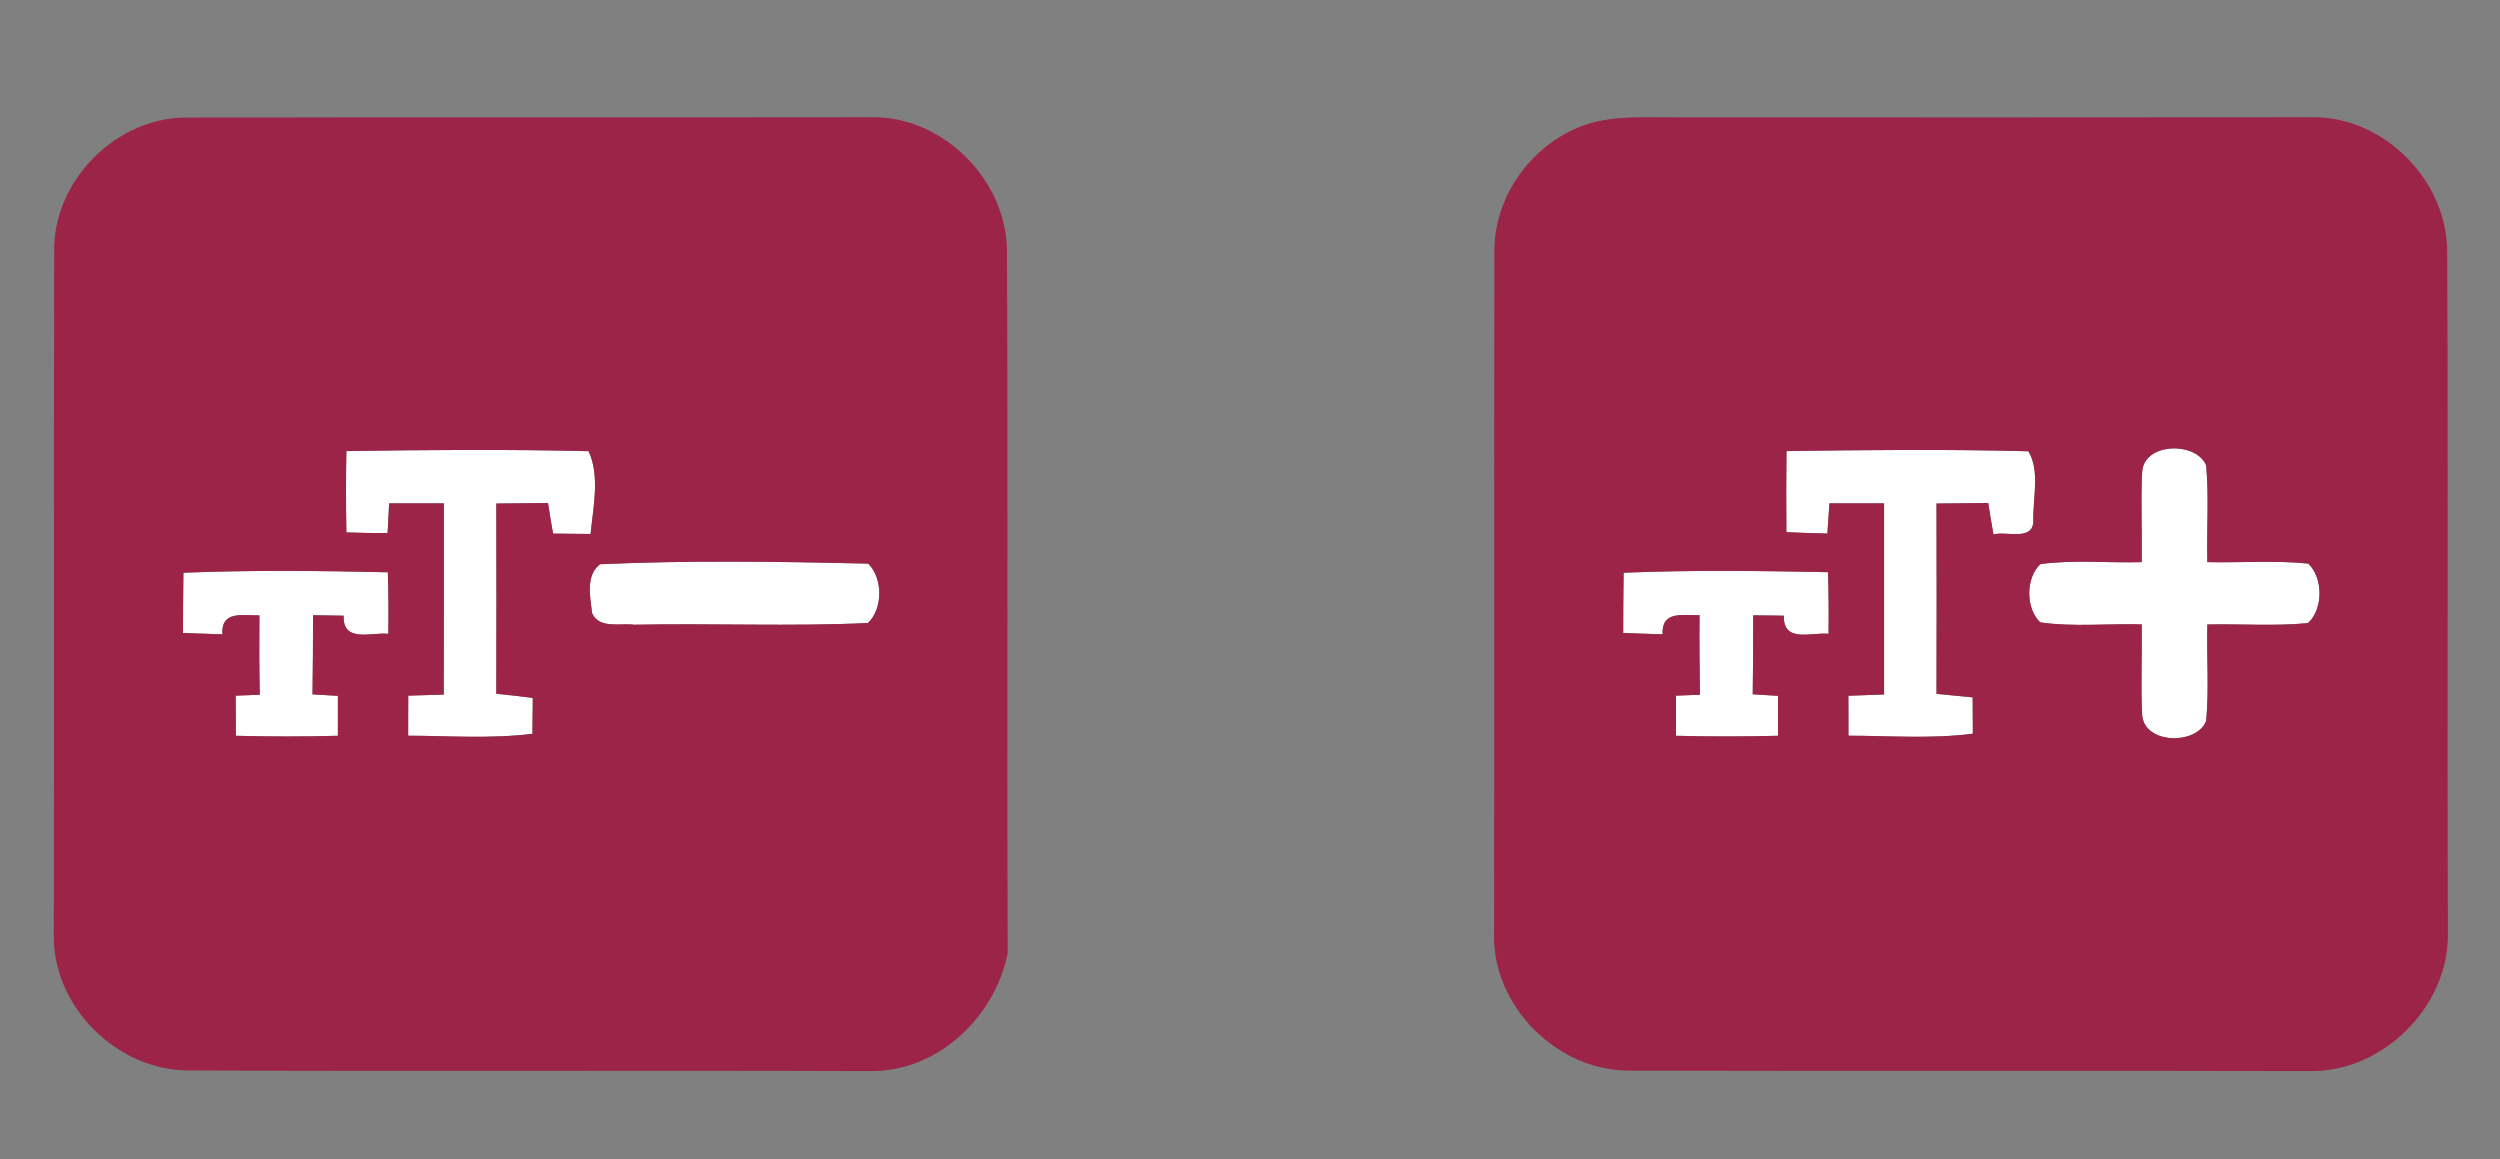
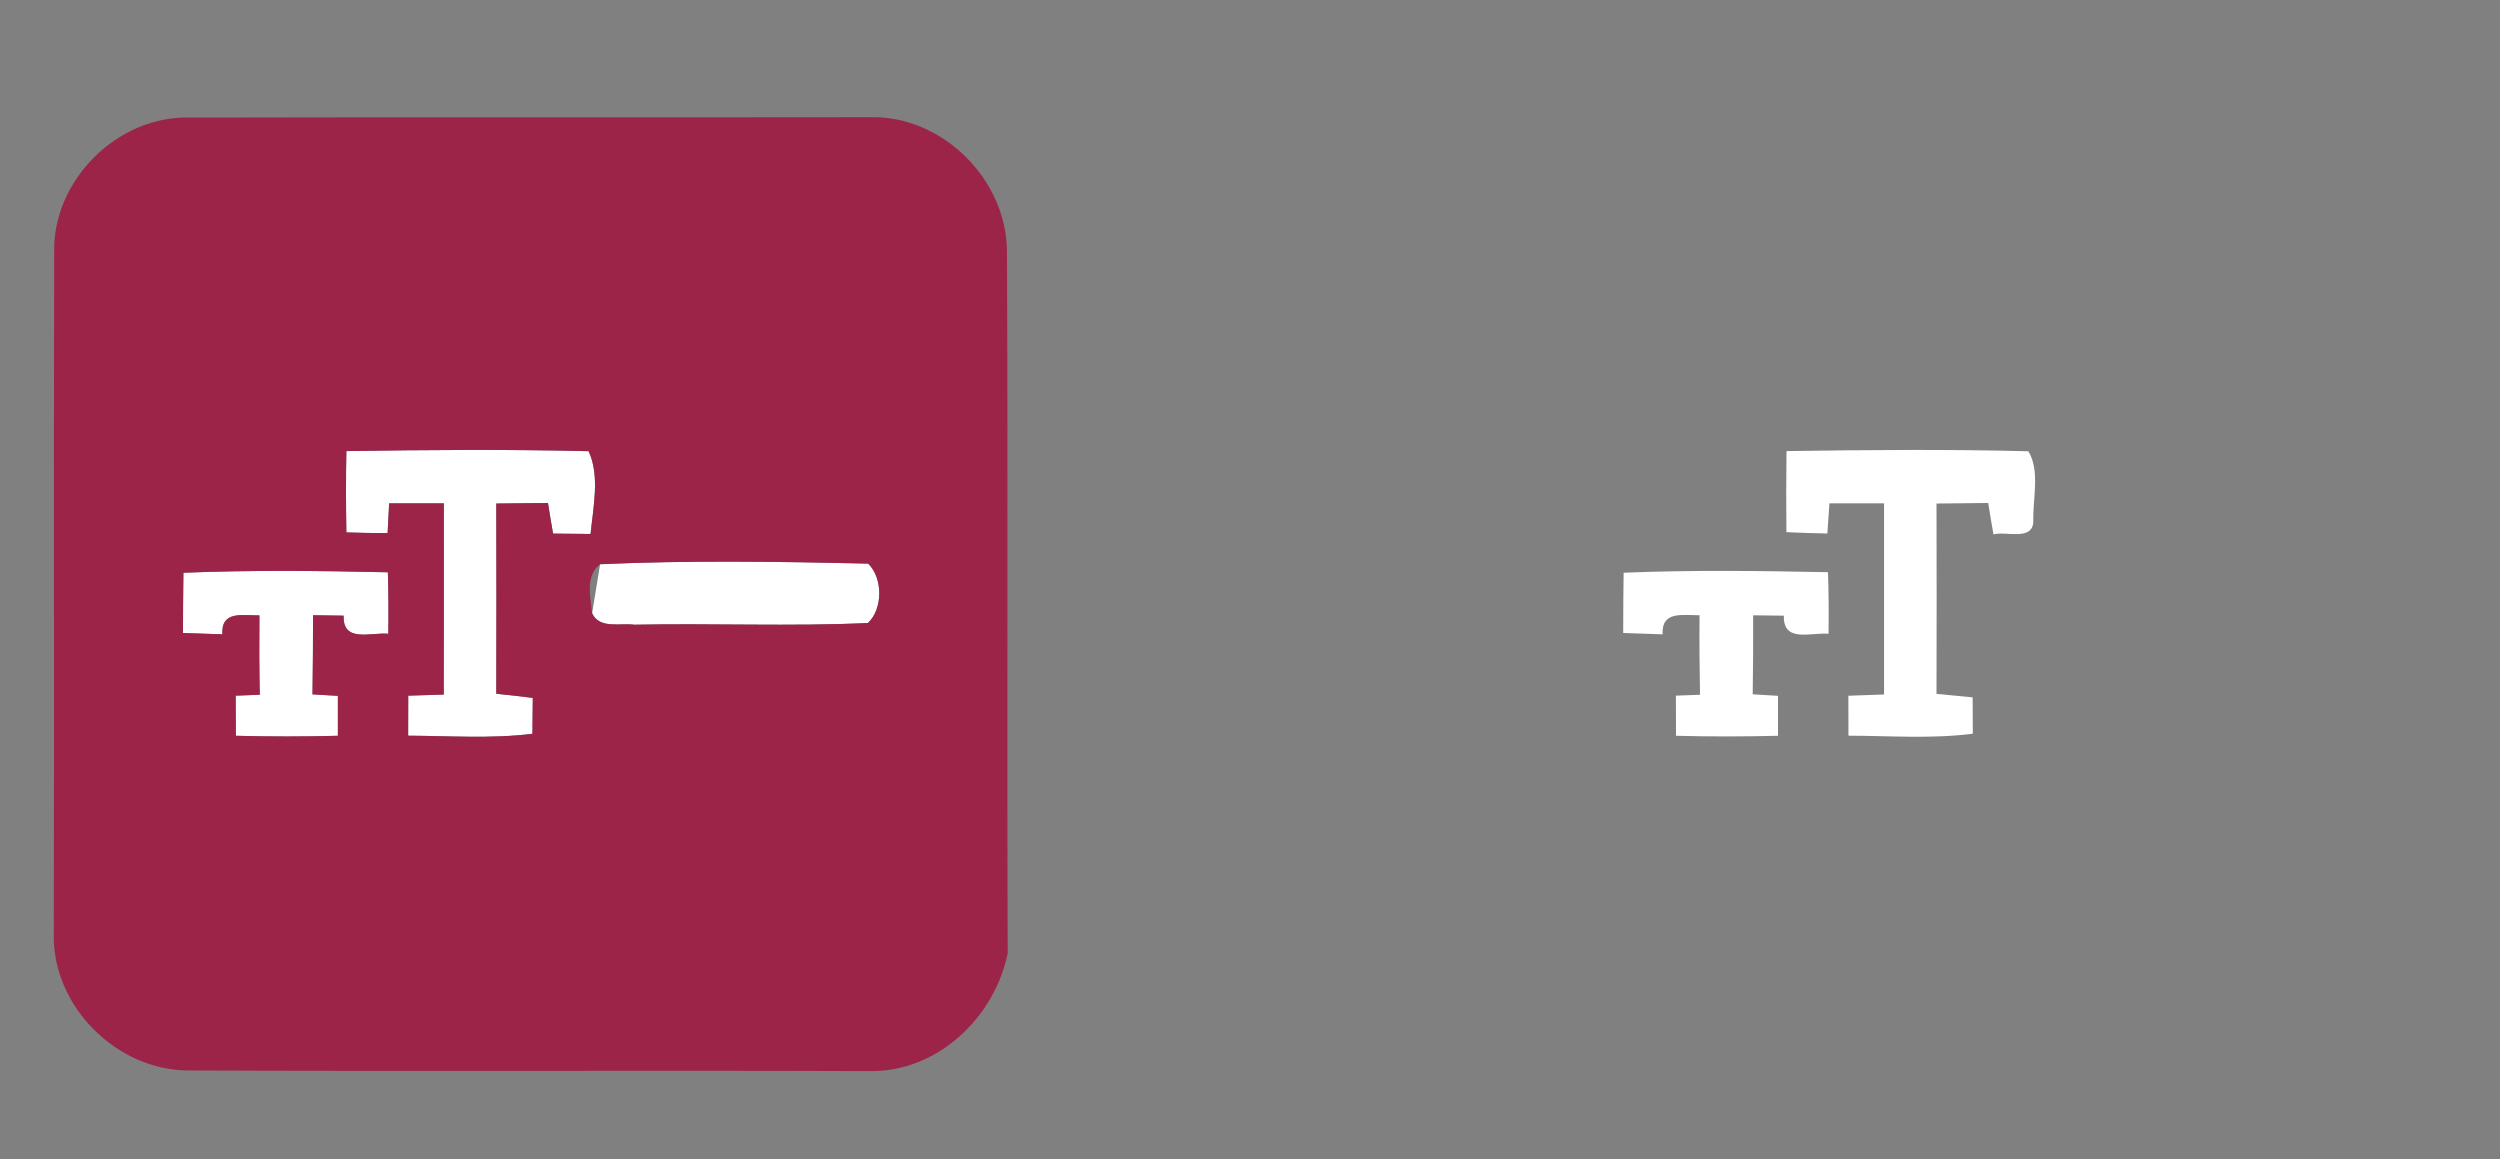
<svg xmlns="http://www.w3.org/2000/svg" width="276pt" height="128pt" viewBox="0 0 276 128" version="1.1">
  <rect x="0" y="0" width="276" height="128" fill="#808080" stroke="none" />
  <g id="#ffffffff">
    <path fill="#ffffff" opacity="1.00" d=" M 38.24 49.80 C 47.15 49.66 56.07 49.60 64.98 49.81 C 66.25 52.53 65.49 55.98 65.20 58.95 C 63.82 58.93 62.44 58.92 61.06 58.91 C 60.86 57.79 60.67 56.66 60.50 55.53 C 58.60 55.55 56.69 55.57 54.79 55.59 C 54.81 62.59 54.81 69.59 54.79 76.59 C 56.13 76.72 57.48 76.88 58.82 77.05 C 58.80 78.37 58.79 79.69 58.78 81.01 C 54.23 81.58 49.63 81.24 45.06 81.22 C 45.07 79.75 45.07 78.27 45.07 76.80 C 46.38 76.75 47.68 76.71 48.99 76.68 C 49.01 69.64 49.00 62.60 49.00 55.57 C 46.98 55.57 44.97 55.58 42.96 55.57 C 42.91 56.39 42.83 58.03 42.79 58.85 C 41.27 58.85 39.76 58.84 38.24 58.78 C 38.19 55.79 38.18 52.79 38.24 49.80 Z" />
    <path fill="#ffffff" opacity="1.00" d=" M 197.23 49.80 C 206.13 49.67 215.04 49.59 223.93 49.82 C 225.26 51.98 224.39 55.09 224.48 57.62 C 224.34 59.75 221.45 58.61 220.08 59.00 C 219.87 57.84 219.68 56.69 219.50 55.53 C 217.59 55.55 215.69 55.57 213.79 55.59 C 213.81 62.59 213.81 69.60 213.79 76.60 C 215.12 76.72 216.45 76.85 217.78 76.99 C 217.78 78.33 217.79 79.66 217.80 81.00 C 213.25 81.59 208.64 81.23 204.07 81.22 C 204.06 79.75 204.06 78.28 204.06 76.81 C 205.37 76.76 206.69 76.71 208.00 76.67 C 208.00 69.63 208.00 62.60 208.00 55.57 C 205.99 55.58 203.98 55.58 201.97 55.57 C 201.91 56.40 201.79 58.07 201.74 58.90 C 200.23 58.87 198.72 58.82 197.22 58.75 C 197.19 55.77 197.19 52.78 197.23 49.80 Z" />
-     <path fill="#ffffff" opacity="1.00" d=" M 236.49 52.18 C 236.60 48.83 242.43 48.70 243.56 51.37 C 243.88 54.92 243.60 58.50 243.69 62.06 C 247.40 62.14 251.13 61.85 254.83 62.22 C 256.49 63.80 256.50 67.24 254.80 68.79 C 251.11 69.15 247.39 68.86 243.69 68.94 C 243.60 72.49 243.89 76.06 243.56 79.60 C 242.49 82.30 236.62 82.18 236.49 78.84 C 236.33 75.54 236.50 72.24 236.45 68.93 C 232.71 68.82 228.95 69.24 225.24 68.71 C 223.63 67.19 223.62 63.79 225.26 62.28 C 228.96 61.77 232.72 62.17 236.45 62.06 C 236.50 58.77 236.33 55.47 236.49 52.18 Z" />
-     <path fill="#ffffff" opacity="1.00" d=" M 66.25 62.29 C 76.08 61.85 85.99 62.00 95.84 62.22 C 97.48 63.81 97.49 67.22 95.82 68.78 C 87.24 69.18 78.62 68.79 70.02 68.97 C 68.48 68.75 66.21 69.48 65.37 67.71 C 65.18 65.95 64.60 63.54 66.25 62.29 Z" />
+     <path fill="#ffffff" opacity="1.00" d=" M 66.25 62.29 C 76.08 61.85 85.99 62.00 95.84 62.22 C 97.48 63.81 97.49 67.22 95.82 68.78 C 87.24 69.18 78.62 68.79 70.02 68.97 C 68.48 68.75 66.21 69.48 65.37 67.71 Z" />
    <path fill="#ffffff" opacity="1.00" d=" M 20.25 63.23 C 27.77 62.93 35.30 63.01 42.82 63.18 C 42.89 65.45 42.90 67.71 42.87 69.97 C 40.95 69.78 37.82 71.01 37.94 67.97 C 37.10 67.96 35.40 67.94 34.56 67.92 C 34.56 70.83 34.54 73.74 34.50 76.66 C 35.20 76.70 36.60 76.78 37.30 76.82 C 37.30 78.29 37.30 79.76 37.30 81.23 C 33.55 81.33 29.79 81.33 26.04 81.23 C 26.03 79.76 26.02 78.28 26.02 76.80 C 26.68 76.77 28.02 76.72 28.68 76.70 C 28.62 73.78 28.61 70.86 28.64 67.94 C 26.82 67.96 24.39 67.37 24.55 70.03 C 23.10 69.98 21.65 69.93 20.20 69.88 C 20.21 67.66 20.21 65.44 20.25 63.23 Z" />
    <path fill="#ffffff" opacity="1.00" d=" M 179.25 63.23 C 186.76 62.92 194.29 63.02 201.81 63.17 C 201.89 65.44 201.90 67.70 201.87 69.97 C 199.95 69.79 196.83 71.01 196.94 67.97 C 196.09 67.96 194.40 67.94 193.55 67.93 C 193.56 70.84 193.54 73.74 193.50 76.65 C 194.19 76.69 195.59 76.77 196.29 76.82 C 196.29 78.29 196.29 79.76 196.29 81.23 C 192.54 81.32 188.79 81.33 185.03 81.23 C 185.03 79.75 185.02 78.28 185.02 76.80 C 185.68 76.77 187.02 76.72 187.68 76.70 C 187.63 73.77 187.60 70.85 187.63 67.92 C 185.81 67.95 183.41 67.39 183.55 70.03 C 182.10 69.98 180.65 69.94 179.20 69.88 C 179.21 67.67 179.21 65.45 179.25 63.23 Z" />
  </g>
  <g id="#9d2449ff">
    <path fill="#9d2449" opacity="1.00" d=" M 5.98 27.95 C 5.75 19.94 12.97 12.73 20.98 12.98 C 45.99 12.92 71.01 12.98 96.02 12.94 C 104.06 12.71 111.22 19.89 111.17 27.89 C 111.29 53.67 111.16 79.45 111.25 105.23 C 109.81 112.35 103.47 118.37 96.01 118.25 C 70.97 118.16 45.93 118.29 20.89 118.18 C 12.88 118.22 5.70 111.05 5.94 103.00 C 5.99 77.98 5.92 52.97 5.98 27.95 M 38.24 49.80 C 38.18 52.79 38.19 55.79 38.24 58.78 C 39.76 58.84 41.27 58.85 42.79 58.85 C 42.83 58.03 42.91 56.39 42.96 55.57 C 44.97 55.58 46.98 55.57 49.00 55.57 C 49.00 62.60 49.01 69.64 48.99 76.68 C 47.68 76.71 46.38 76.75 45.07 76.80 C 45.07 78.27 45.07 79.75 45.06 81.22 C 49.63 81.24 54.23 81.58 58.78 81.01 C 58.79 79.69 58.80 78.37 58.82 77.05 C 57.48 76.88 56.13 76.72 54.79 76.59 C 54.81 69.59 54.81 62.59 54.79 55.59 C 56.69 55.57 58.60 55.55 60.50 55.53 C 60.67 56.66 60.86 57.79 61.06 58.91 C 62.44 58.92 63.82 58.93 65.20 58.95 C 65.49 55.98 66.25 52.53 64.98 49.81 C 56.07 49.60 47.15 49.66 38.24 49.80 M 66.25 62.29 C 64.60 63.54 65.18 65.95 65.37 67.71 C 66.21 69.48 68.48 68.75 70.02 68.97 C 78.62 68.79 87.24 69.18 95.82 68.78 C 97.49 67.22 97.48 63.81 95.84 62.22 C 85.99 62.00 76.08 61.85 66.25 62.29 M 20.25 63.23 C 20.21 65.44 20.21 67.66 20.20 69.88 C 21.65 69.93 23.10 69.98 24.55 70.03 C 24.39 67.37 26.82 67.96 28.64 67.94 C 28.61 70.86 28.62 73.78 28.68 76.70 C 28.02 76.72 26.68 76.77 26.02 76.80 C 26.02 78.28 26.03 79.76 26.04 81.23 C 29.79 81.33 33.55 81.33 37.30 81.23 C 37.30 79.76 37.30 78.29 37.30 76.82 C 36.60 76.78 35.20 76.70 34.50 76.66 C 34.54 73.74 34.56 70.83 34.56 67.92 C 35.40 67.94 37.10 67.96 37.94 67.97 C 37.82 71.01 40.95 69.78 42.87 69.97 C 42.90 67.71 42.89 65.45 42.82 63.18 C 35.30 63.01 27.77 62.93 20.25 63.23 Z" />
-     <path fill="#9d2449" opacity="1.00" d=" M 175.46 13.64 C 178.55 12.72 181.81 12.98 184.99 12.95 C 208.35 12.97 231.72 12.96 255.08 12.94 C 263.12 12.74 270.25 19.94 270.17 27.95 C 270.29 52.98 270.16 78.02 270.25 103.06 C 270.35 111.14 263.06 118.39 254.98 118.25 C 229.96 118.18 204.94 118.26 179.92 118.20 C 171.93 118.25 164.74 111.09 164.94 103.06 C 164.99 78.01 164.92 52.96 164.98 27.91 C 164.86 21.52 169.39 15.49 175.46 13.64 M 197.23 49.80 C 197.19 52.78 197.19 55.77 197.22 58.75 C 198.72 58.82 200.23 58.87 201.74 58.90 C 201.79 58.07 201.91 56.40 201.97 55.57 C 203.98 55.58 205.99 55.58 208.00 55.57 C 208.00 62.60 208.00 69.63 208.00 76.67 C 206.69 76.71 205.37 76.76 204.06 76.81 C 204.06 78.28 204.06 79.75 204.07 81.22 C 208.64 81.23 213.25 81.59 217.80 81.00 C 217.79 79.66 217.78 78.33 217.78 76.99 C 216.45 76.85 215.12 76.72 213.79 76.60 C 213.81 69.60 213.81 62.59 213.79 55.59 C 215.69 55.57 217.59 55.55 219.50 55.53 C 219.68 56.69 219.87 57.84 220.08 59.00 C 221.45 58.61 224.34 59.75 224.48 57.62 C 224.39 55.09 225.26 51.98 223.93 49.82 C 215.04 49.59 206.13 49.67 197.23 49.80 M 236.49 52.18 C 236.33 55.47 236.50 58.77 236.45 62.06 C 232.72 62.17 228.96 61.77 225.26 62.28 C 223.62 63.79 223.63 67.19 225.24 68.71 C 228.95 69.24 232.71 68.82 236.45 68.93 C 236.50 72.24 236.33 75.54 236.49 78.84 C 236.62 82.18 242.49 82.30 243.56 79.60 C 243.89 76.06 243.60 72.49 243.69 68.94 C 247.39 68.86 251.11 69.15 254.80 68.79 C 256.50 67.24 256.49 63.80 254.83 62.22 C 251.13 61.85 247.40 62.14 243.69 62.06 C 243.60 58.50 243.88 54.92 243.56 51.37 C 242.43 48.70 236.60 48.83 236.49 52.18 M 179.25 63.23 C 179.21 65.45 179.21 67.67 179.20 69.88 C 180.65 69.94 182.10 69.98 183.55 70.03 C 183.41 67.39 185.81 67.95 187.63 67.92 C 187.60 70.85 187.63 73.77 187.68 76.70 C 187.02 76.72 185.68 76.77 185.02 76.80 C 185.02 78.28 185.03 79.75 185.03 81.23 C 188.79 81.33 192.54 81.32 196.29 81.23 C 196.29 79.76 196.29 78.29 196.29 76.82 C 195.59 76.77 194.19 76.69 193.50 76.65 C 193.54 73.74 193.56 70.84 193.55 67.93 C 194.40 67.94 196.09 67.96 196.94 67.97 C 196.83 71.01 199.95 69.79 201.87 69.97 C 201.90 67.70 201.89 65.44 201.81 63.17 C 194.29 63.02 186.76 62.92 179.25 63.23 Z" />
  </g>
</svg>